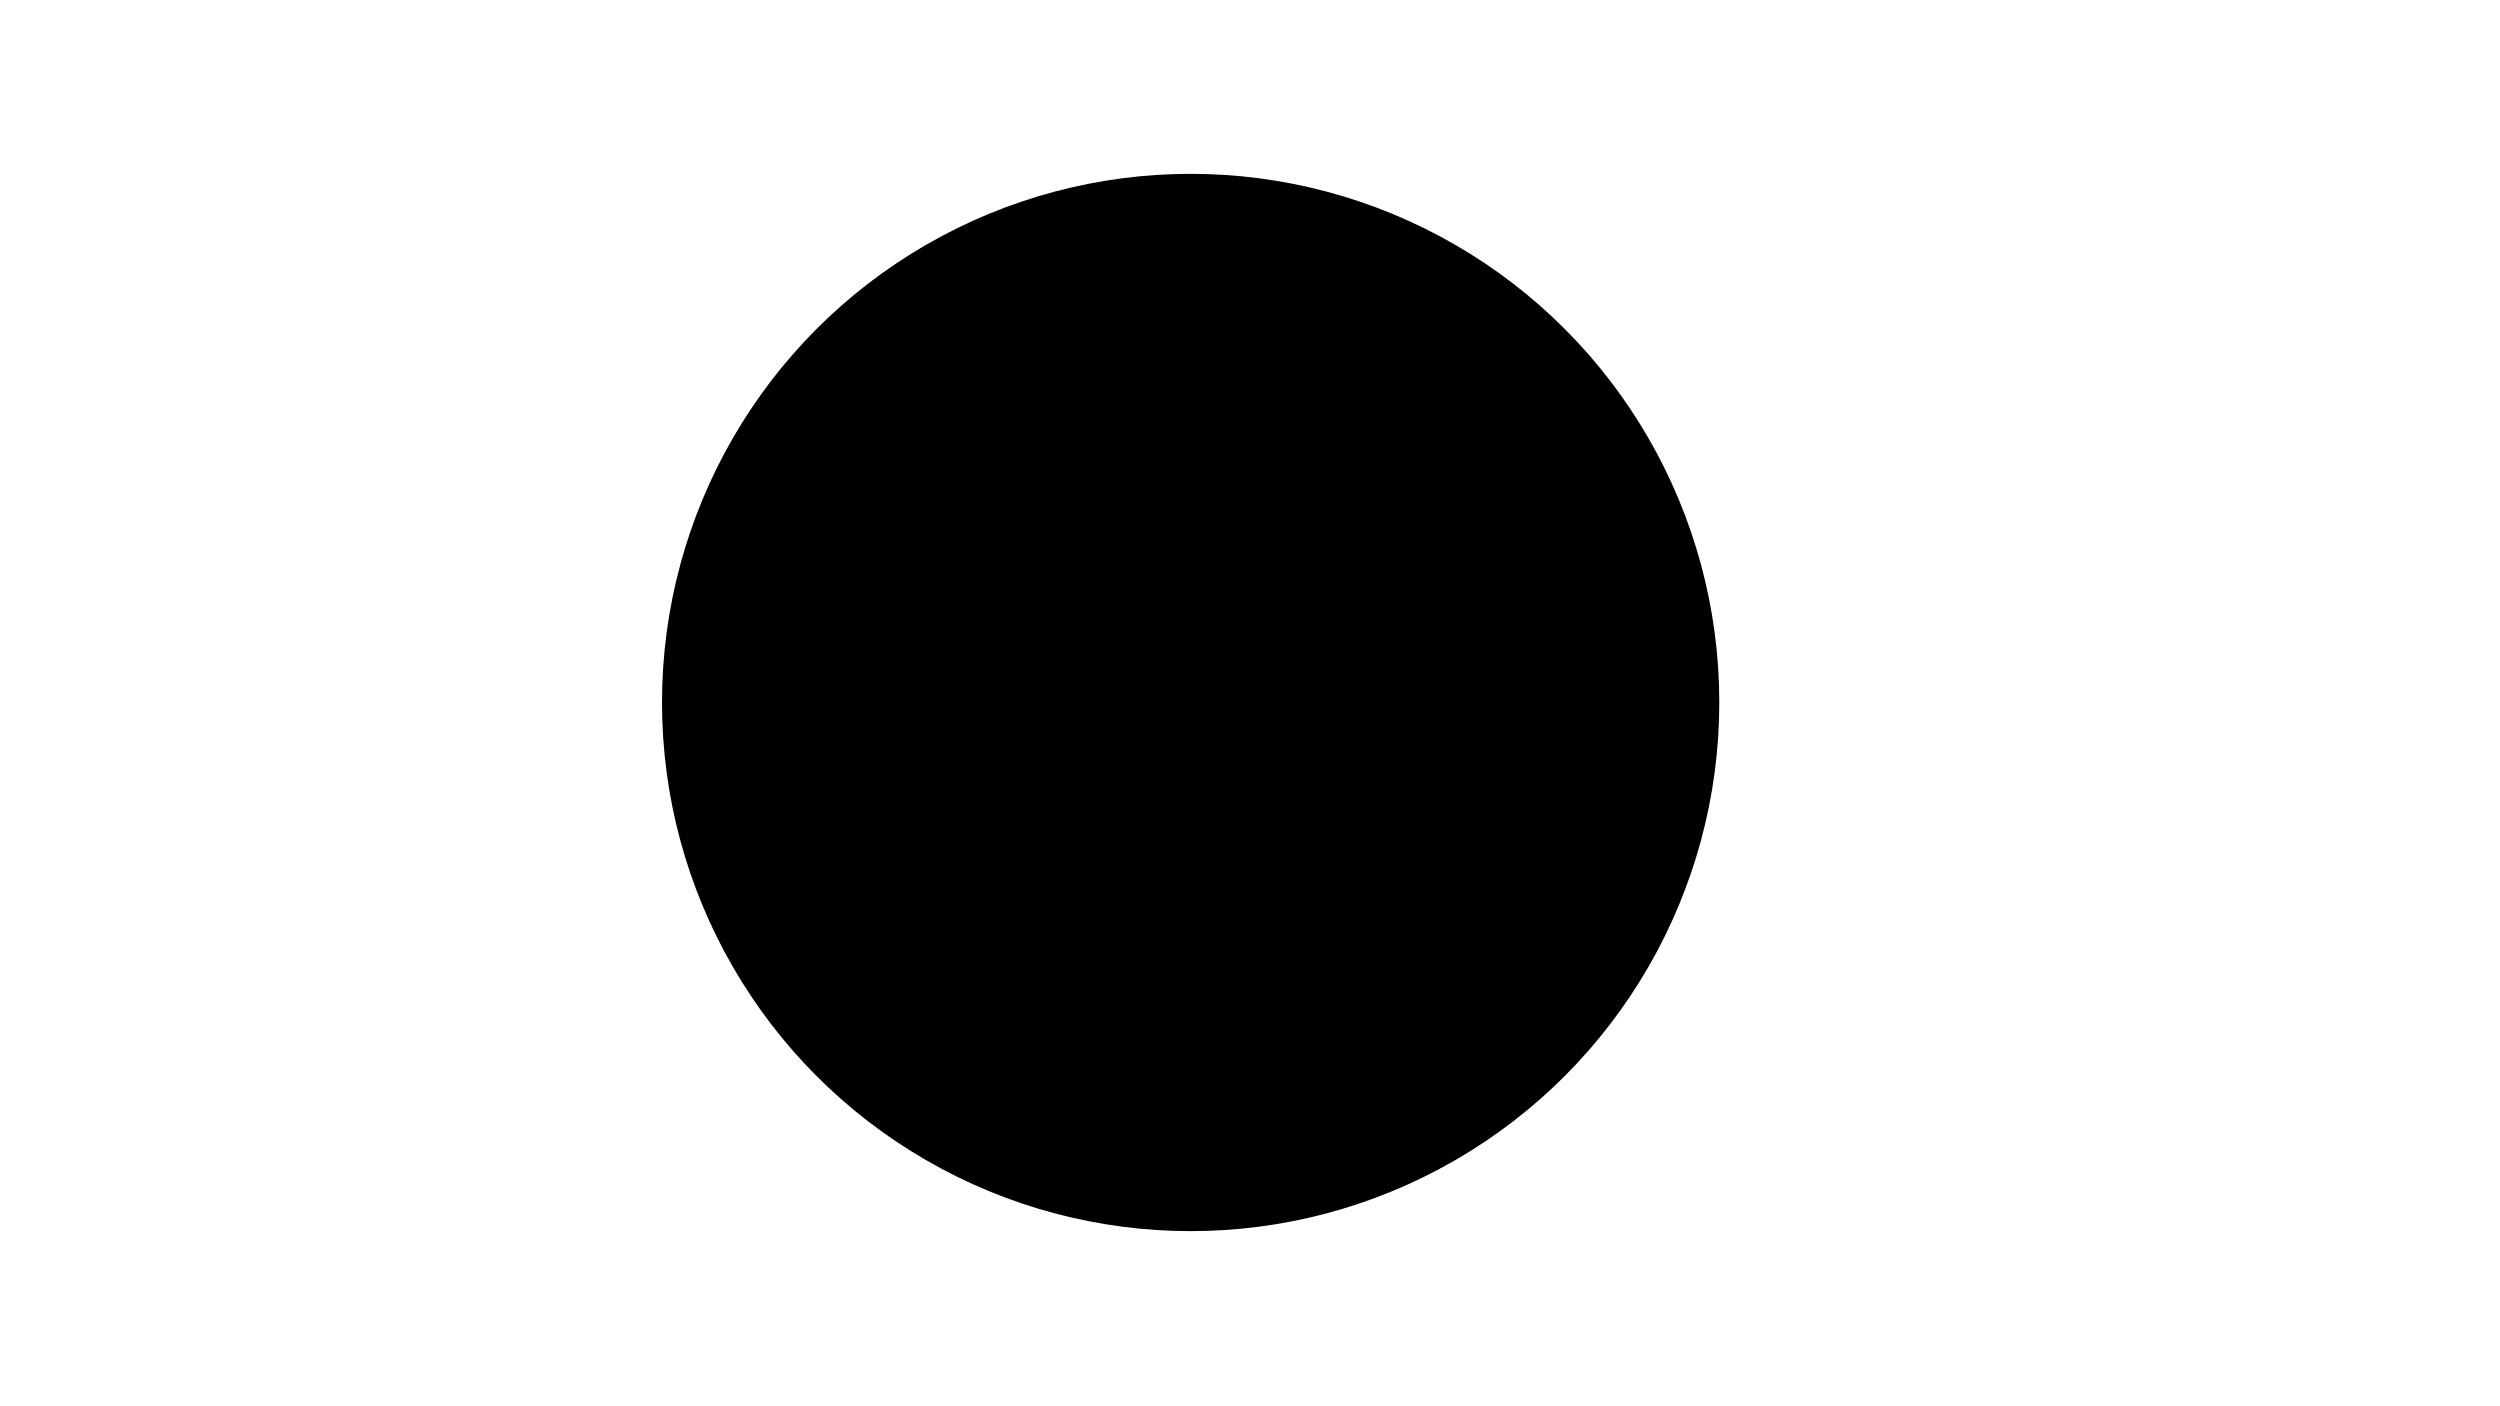
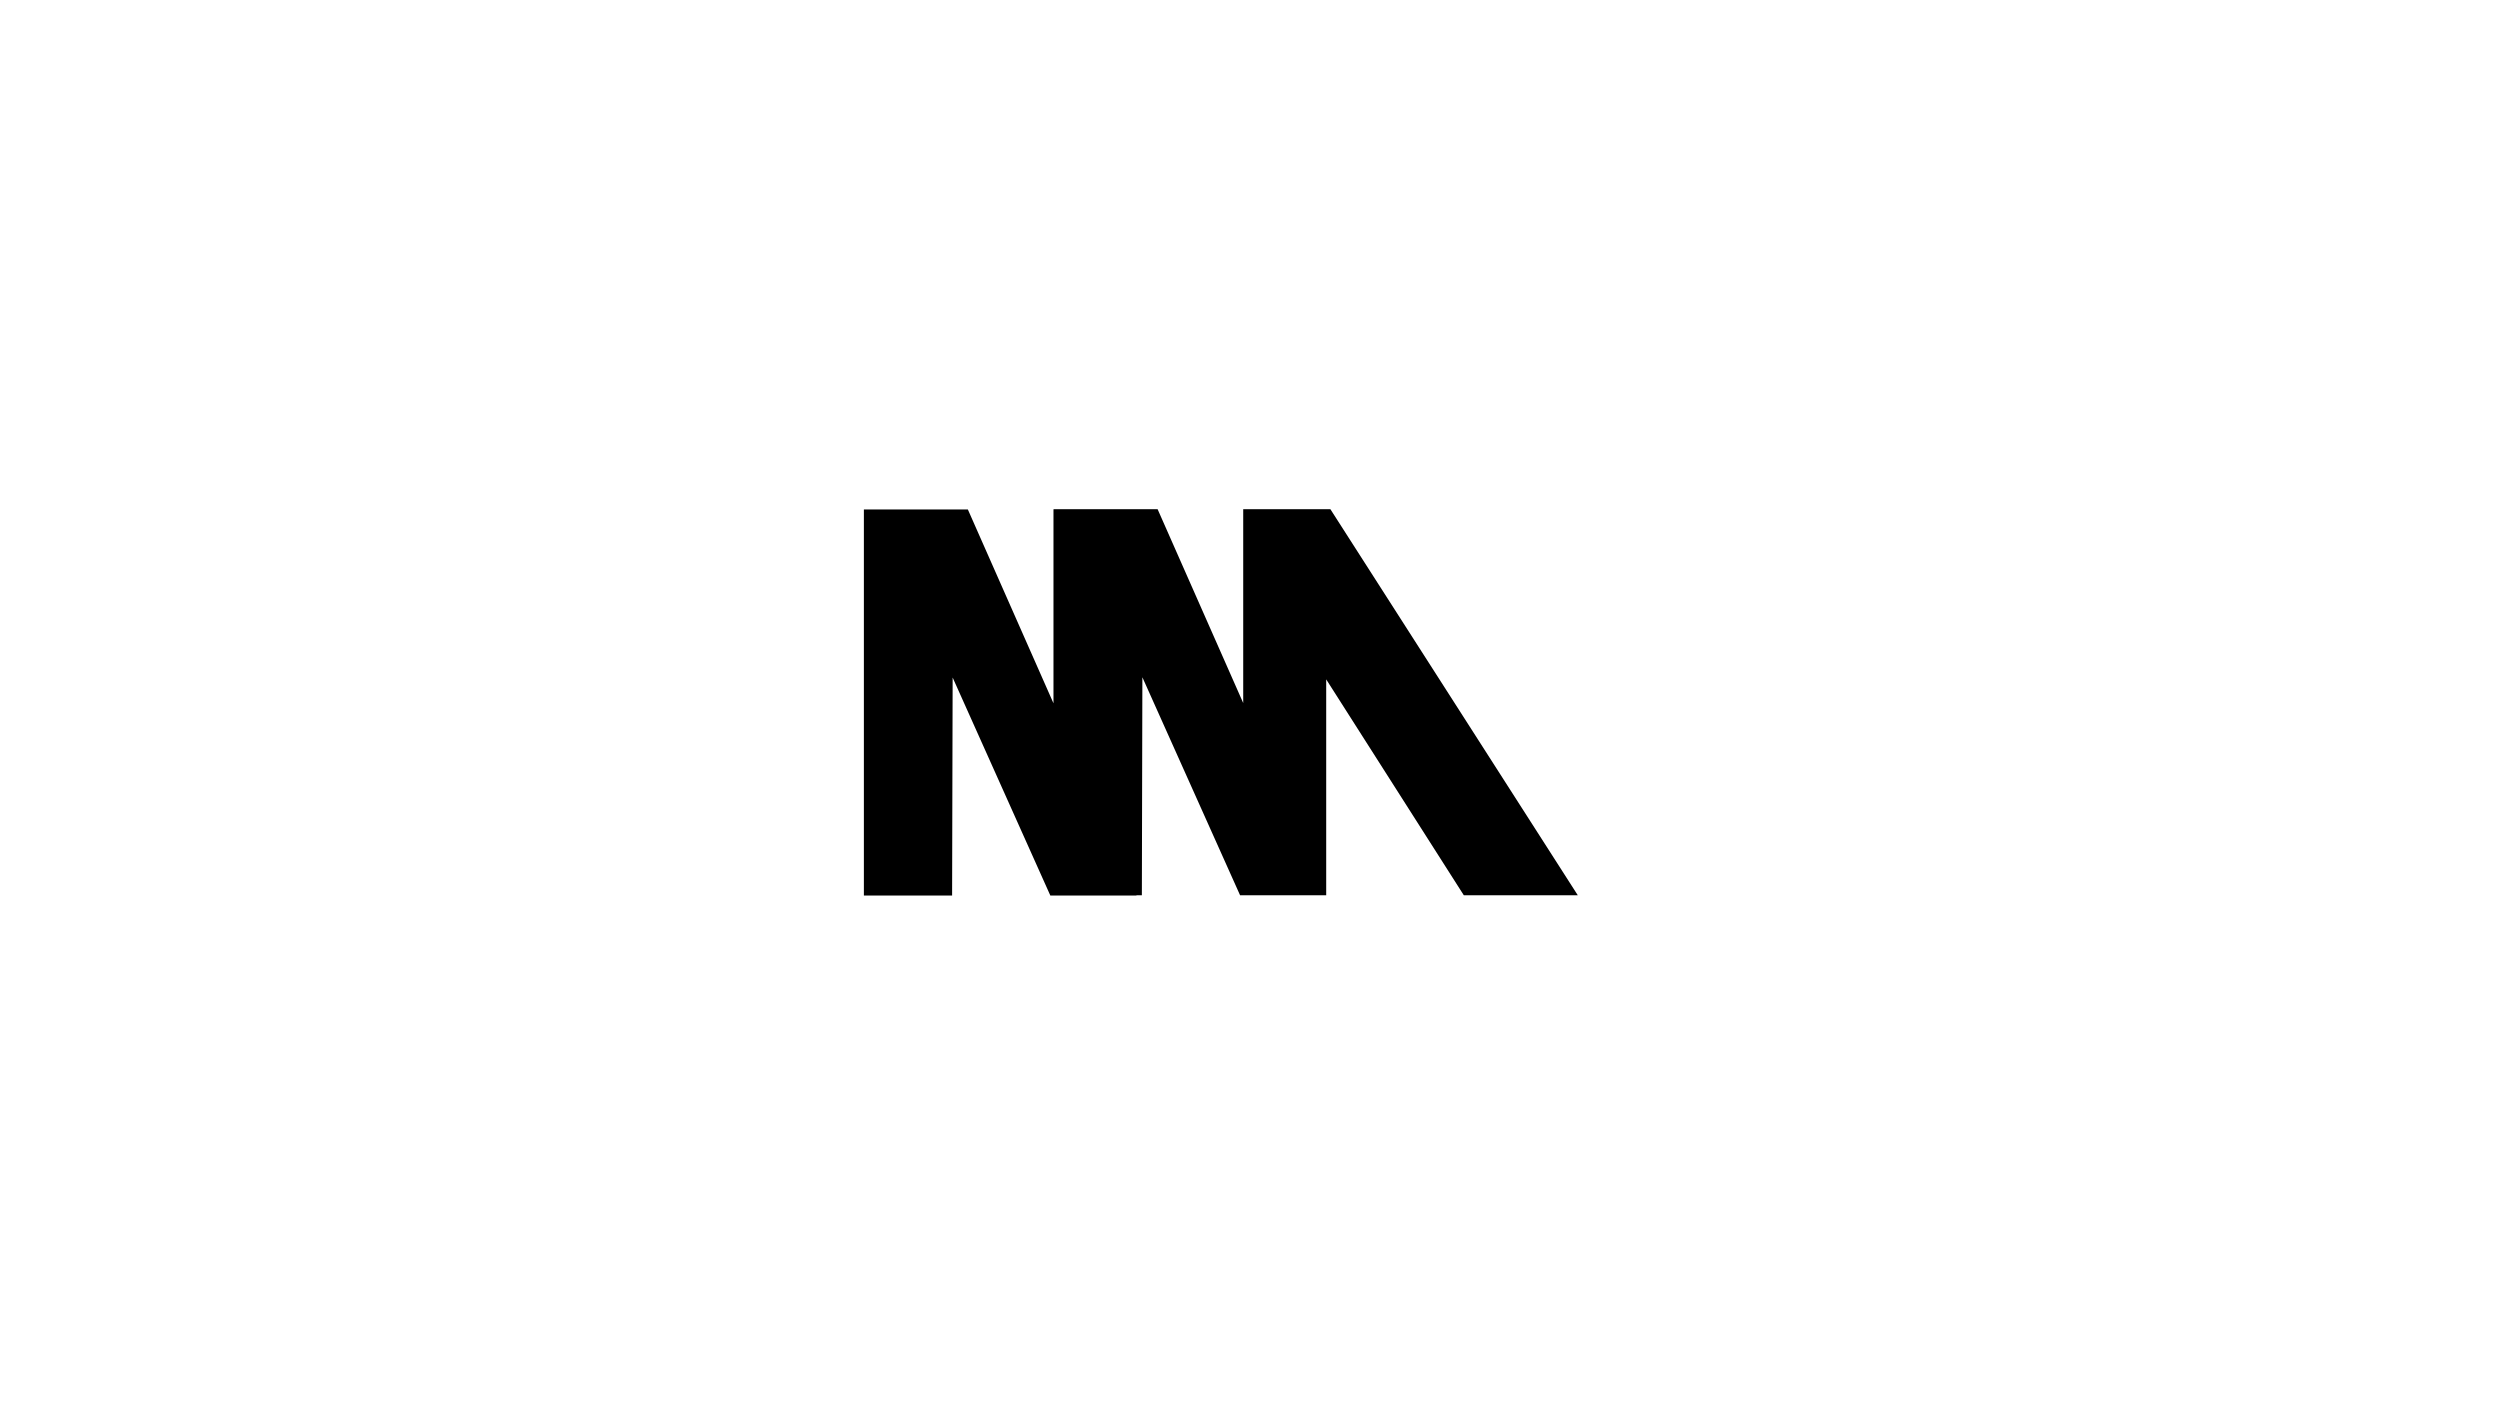
<svg xmlns="http://www.w3.org/2000/svg" viewBox="0 0 1920 1080" data-name="Layer 1" id="Layer_1">
  <defs>
    
  </defs>
-   <circle r="406" cy="539.51" cx="914.42" class="cls-1" />
  <polygon points="1021.75 391.08 954.79 391.08 954.79 539.92 889.05 391.08 809.18 391.08 809.18 391.28 809.07 391.28 809.07 540.12 743.32 391.28 663.46 391.28 663.46 687.75 731.22 687.75 731.63 520.35 806.65 687.75 872.81 687.75 872.81 687.54 876.95 687.54 877.35 520.15 952.37 687.54 1018.52 687.54 1018.52 521.76 1124.2 687.54 1211.73 687.54 1021.75 391.08" class="cls-2" />
</svg>